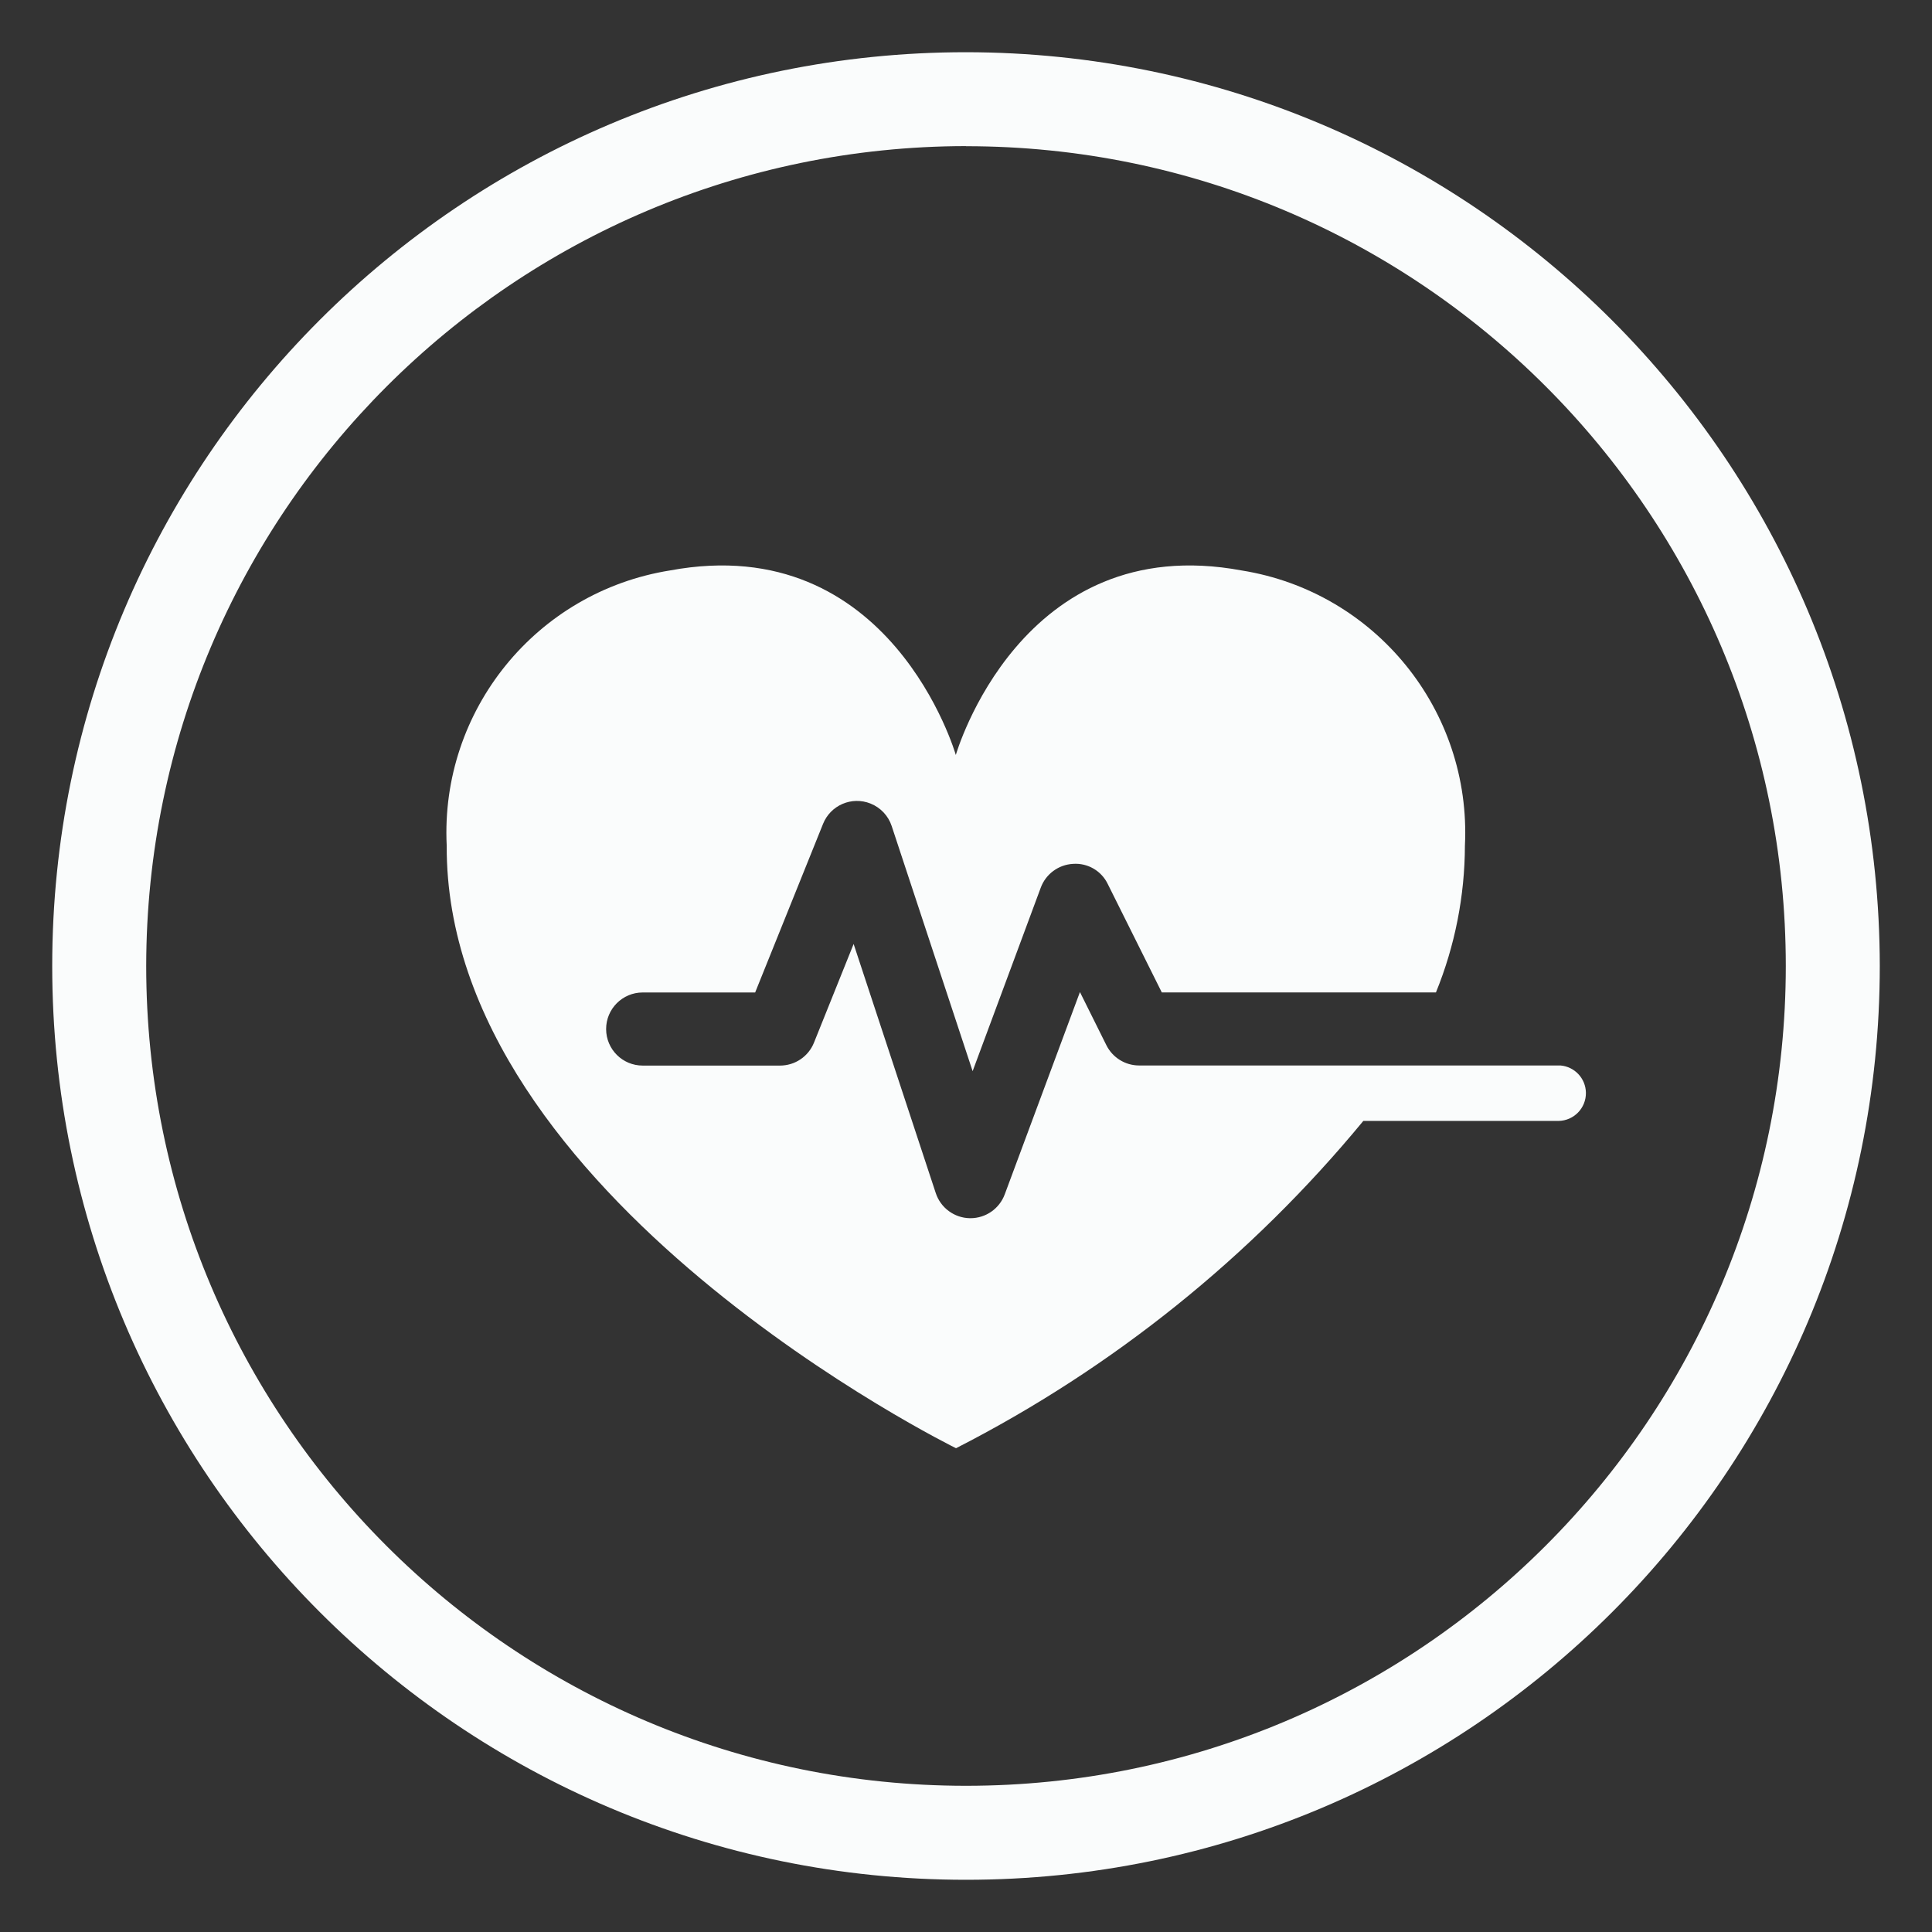
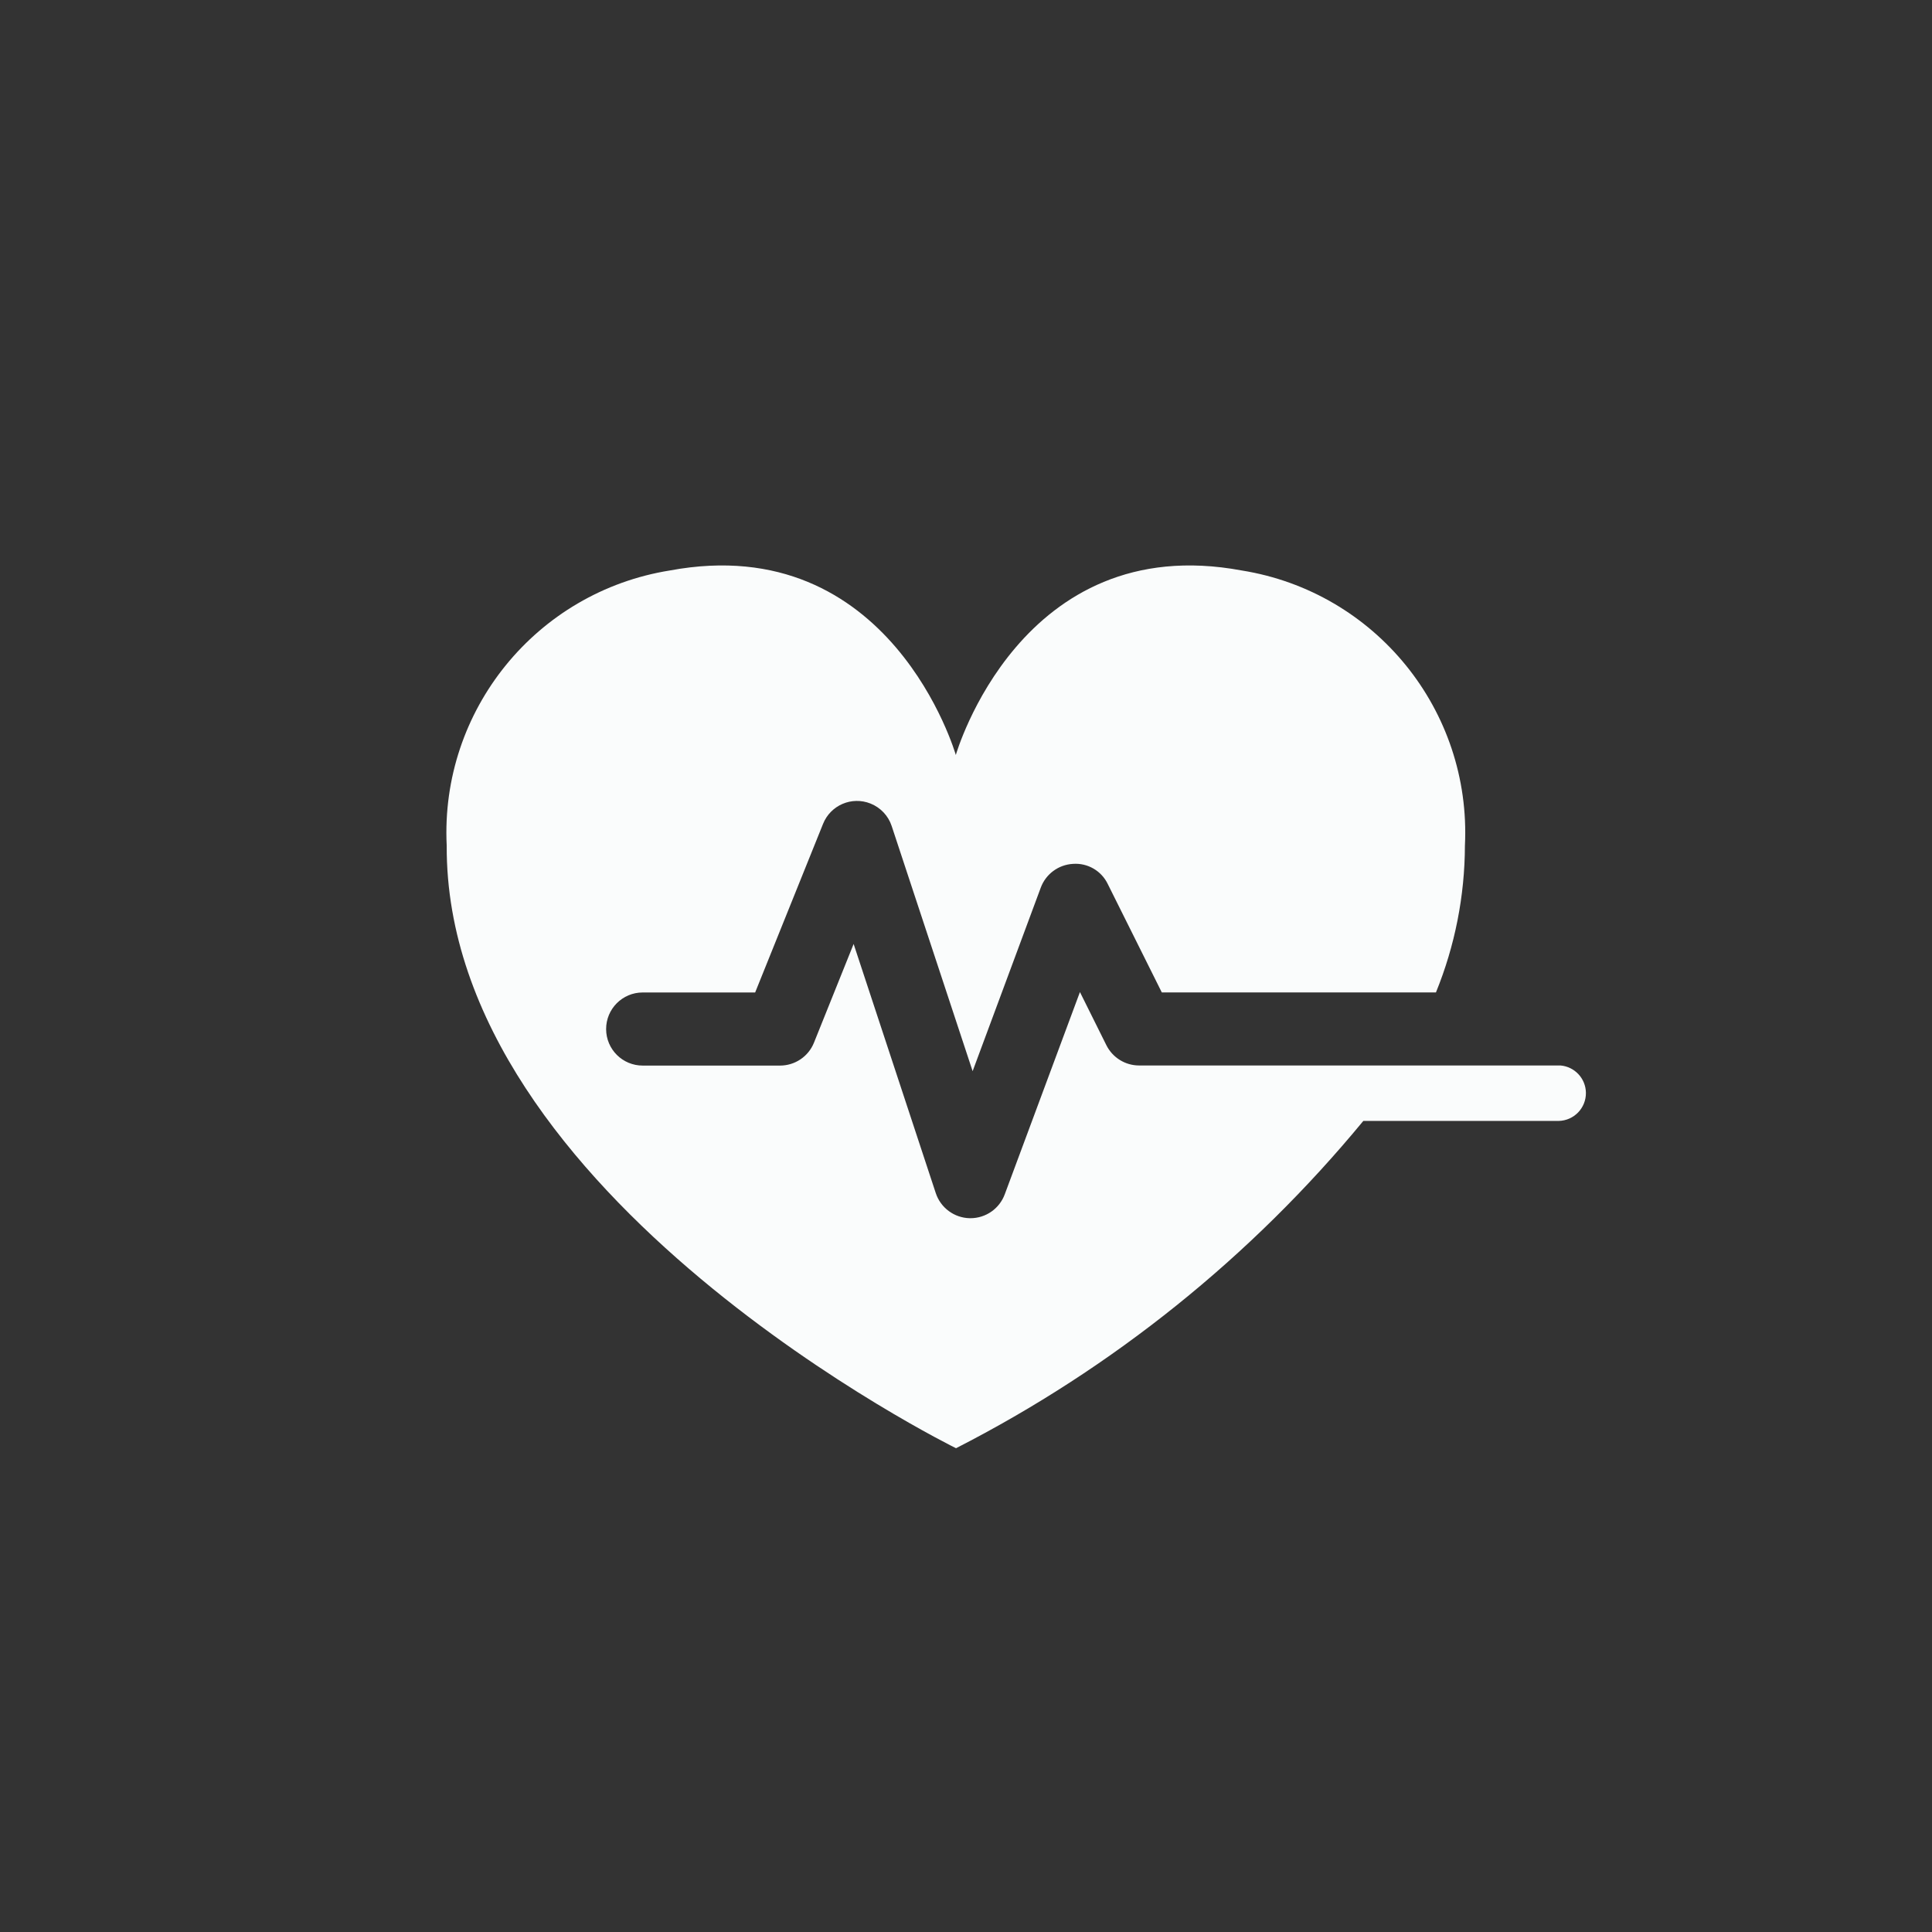
<svg xmlns="http://www.w3.org/2000/svg" id="Layer_1" x="0px" y="0px" viewBox="0 0 37 37" style="enable-background:new 0 0 37 37;" xml:space="preserve">
  <rect x="0" y="0" width="37" height="37" fill="#333333" stroke="none" />
  <style type="text/css"> .st0{fill:#FAFCFC;} .st1{fill:#006FA4;} .st2{fill:#4BB751;} .st3{fill:#FDBA12;} .st4{fill:#F15E50;} .st5{fill:#A856A2;} .st6{fill:#C5507F;} </style>
  <g id="Group_1277" transform="translate(-220.002 -2056.147)">
-     <path id="Path_1053" class="st0" d="M238.502,2057.147c-9.665,0-17.5,7.835-17.5,17.5s7.835,17.5,17.5,17.5s17.5-7.835,17.5-17.5 l0,0C255.992,2064.986,248.163,2057.157,238.502,2057.147z M238.502,2058.947c8.671,0,15.7,7.029,15.7,15.7s-7.029,15.7-15.7,15.7 s-15.7-7.029-15.7-15.7c0.009-8.667,7.033-15.691,15.7-15.702V2058.947z" />
    <path id="Path_1054" class="st0" d="M238.311,2083.882c3.001-1.534,5.656-3.667,7.8-6.268h3.739 c0.294-0.005,0.528-0.246,0.524-0.54c-0.004-0.273-0.215-0.499-0.487-0.522h-8.07c-0.265,0-0.507-0.15-0.626-0.387l-0.507-1.019 l-1.44,3.874c-0.102,0.275-0.364,0.457-0.657,0.457h-0.013c-0.297-0.006-0.558-0.199-0.651-0.481l-1.573-4.771l-0.759,1.889 c-0.106,0.266-0.364,0.44-0.651,0.44h-2.628c-0.387,0.001-0.701-0.311-0.702-0.698c-0.001-0.386,0.311-0.701,0.698-0.702 c0.001,0,0.003,0,0.004,0h2.152l1.3-3.228c0.143-0.359,0.551-0.534,0.91-0.39c0.192,0.077,0.341,0.235,0.405,0.431l1.55,4.694 l1.305-3.515c0.097-0.261,0.34-0.44,0.618-0.455c0.281-0.02,0.545,0.134,0.666,0.388l1.034,2.074h5.25 c0.364-0.893,0.552-1.848,0.555-2.812c0.126-2.589-1.715-4.859-4.275-5.269c-4.237-0.788-5.475,3.534-5.475,3.534 s-1.239-4.322-5.476-3.534c-2.559,0.41-4.4,2.68-4.274,5.269C228.526,2079.077,238.311,2083.882,238.311,2083.882z" />
  </g>
</svg>